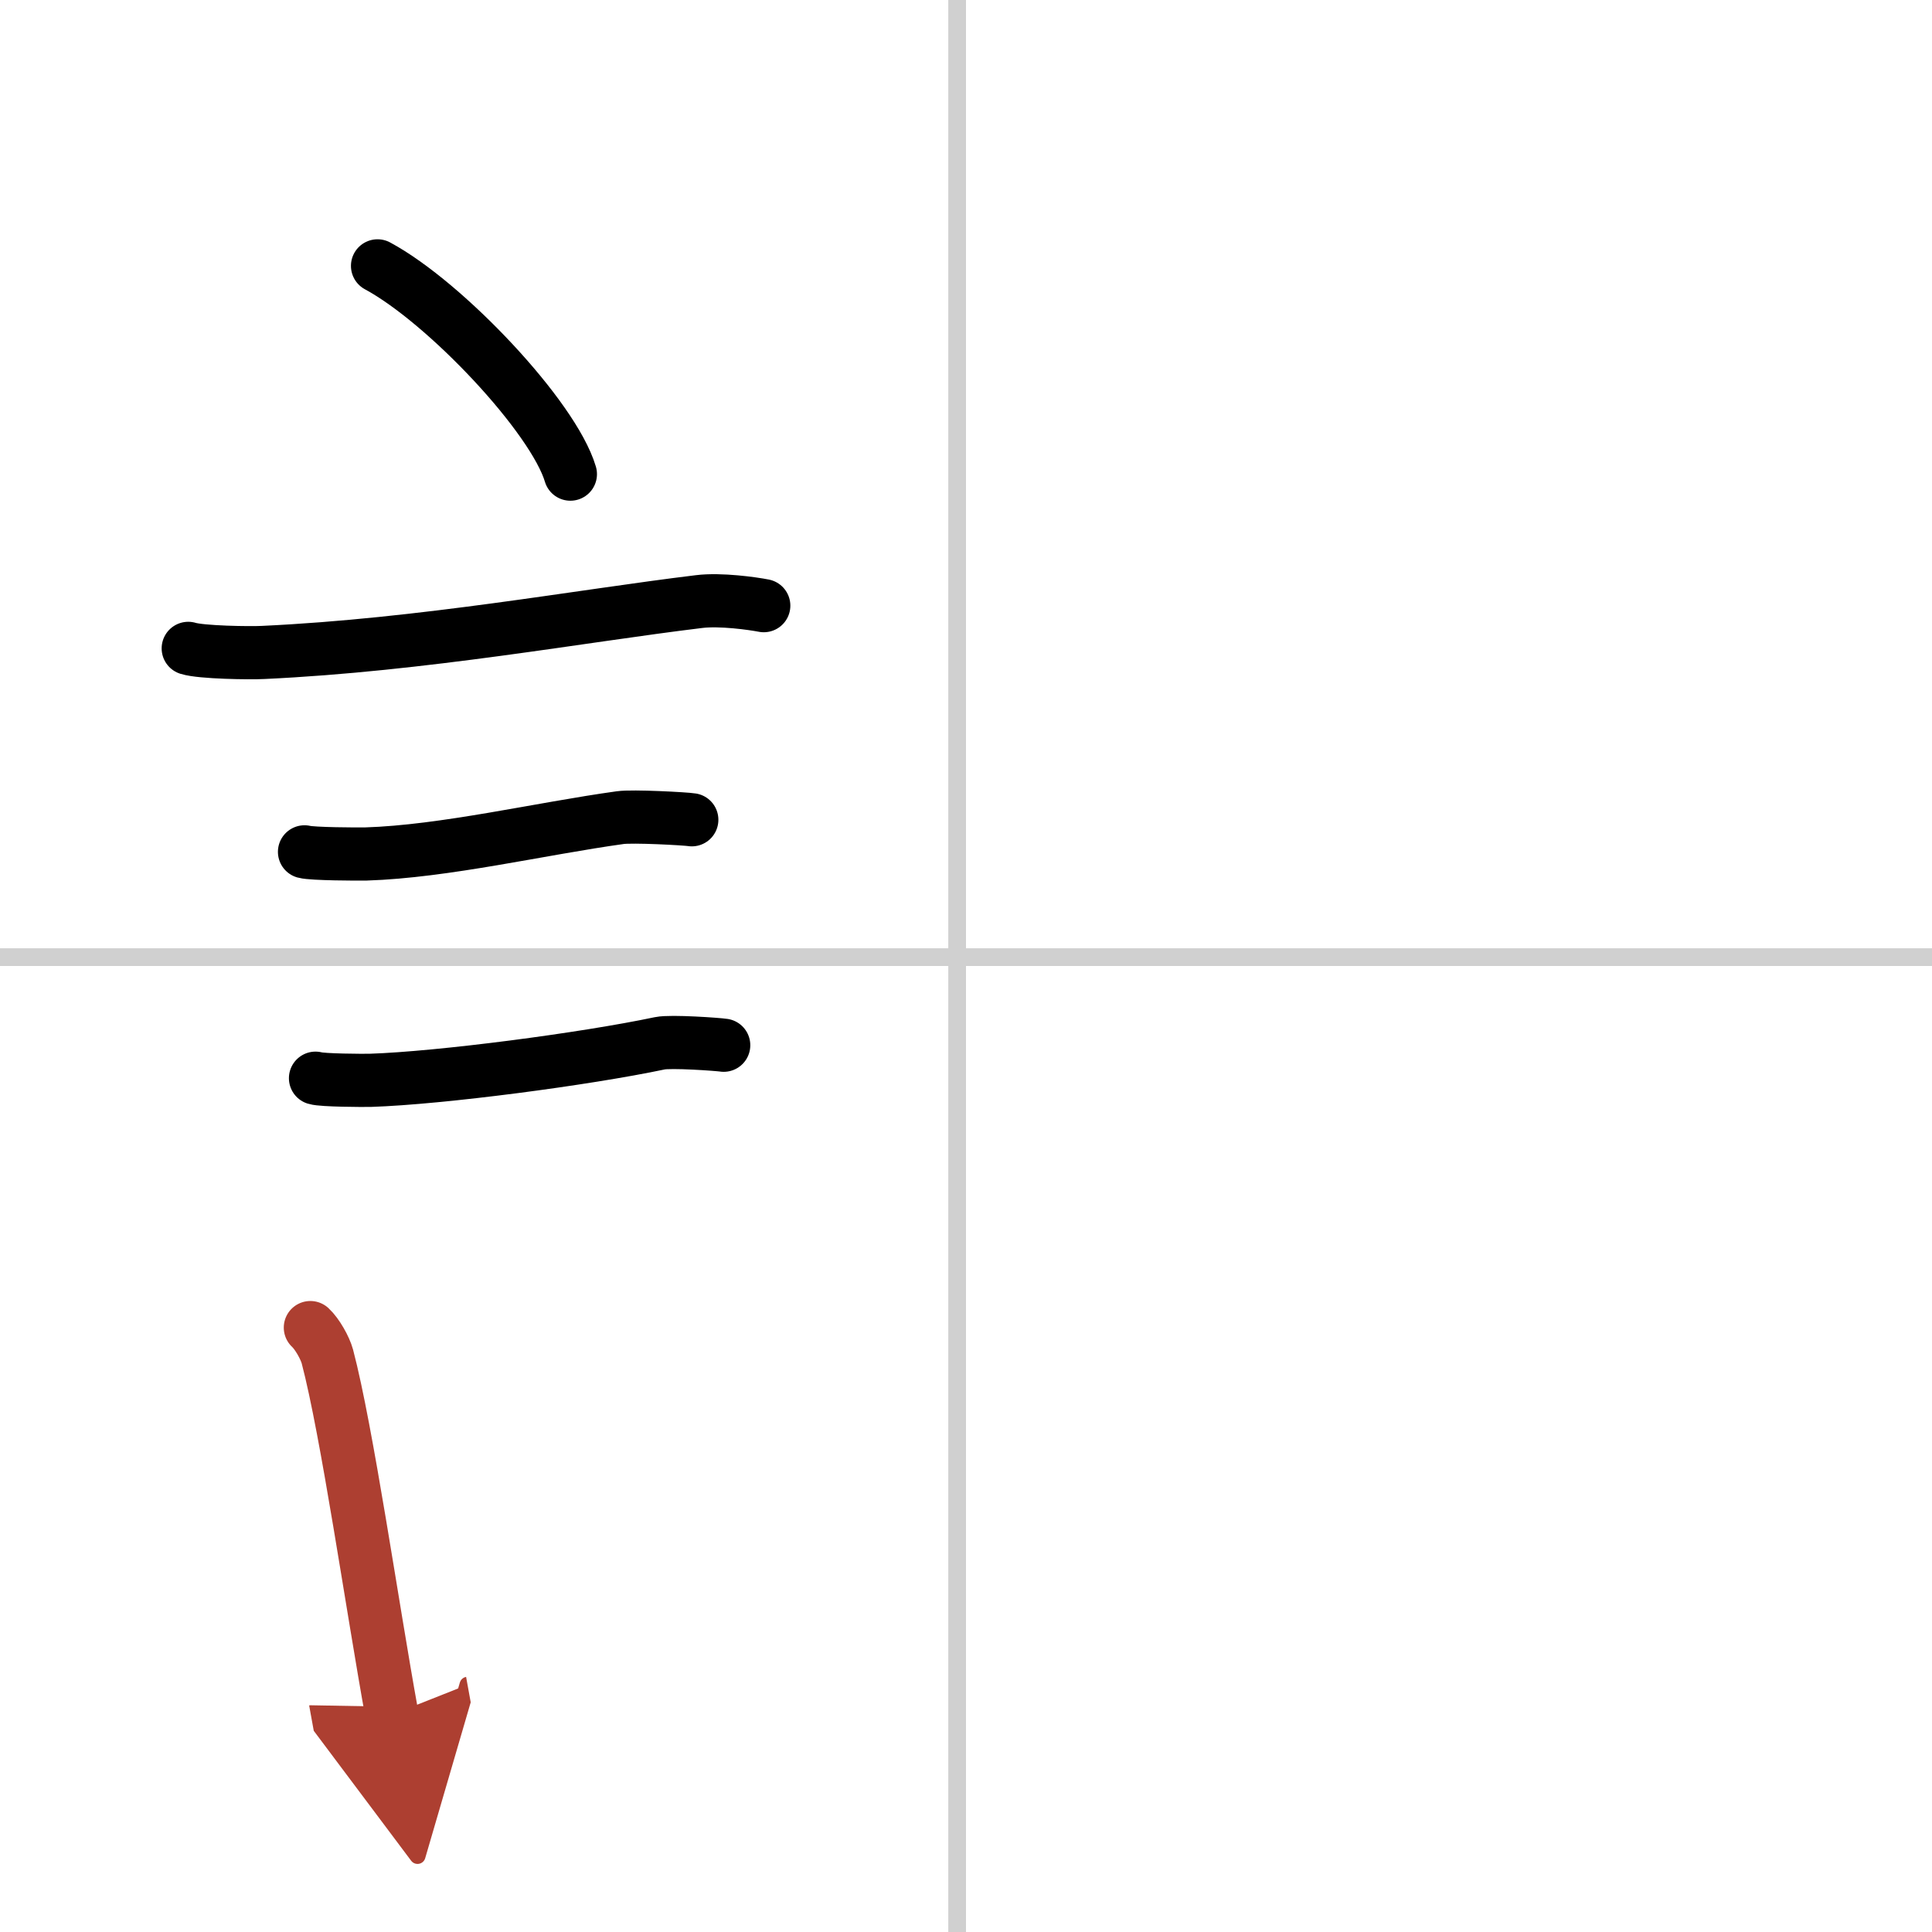
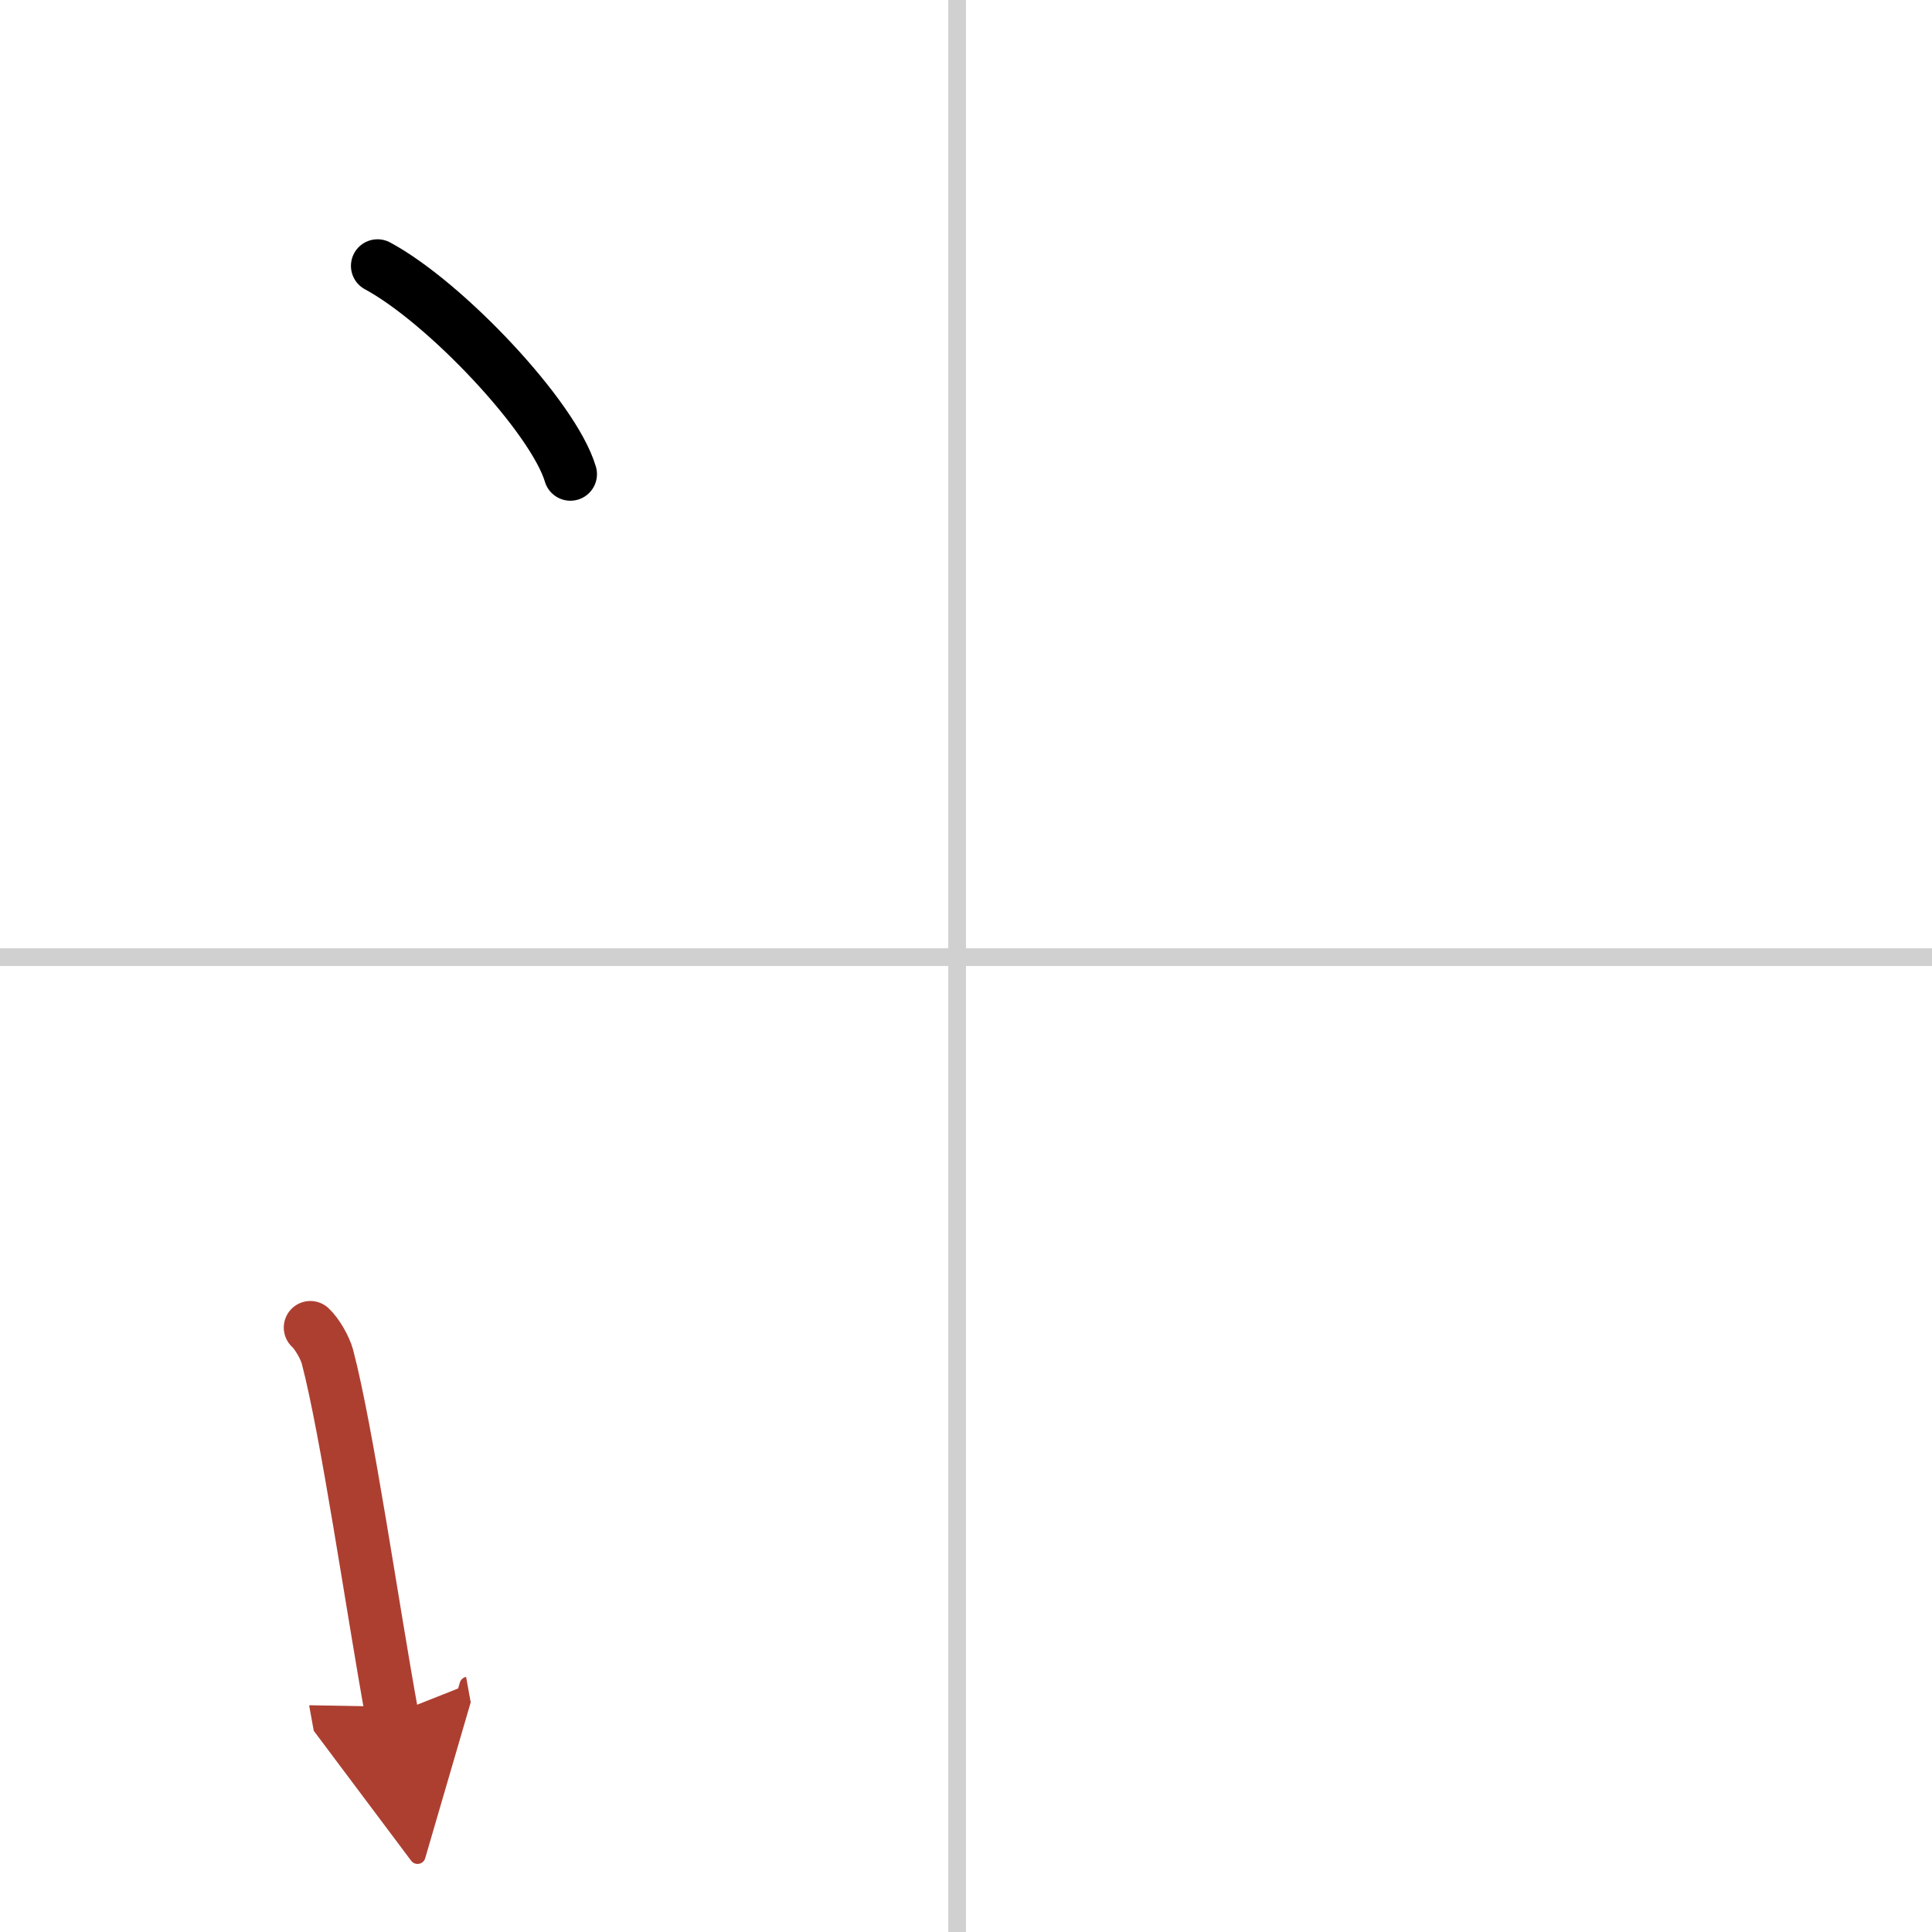
<svg xmlns="http://www.w3.org/2000/svg" width="400" height="400" viewBox="0 0 109 109">
  <defs>
    <marker id="a" markerWidth="4" orient="auto" refX="1" refY="5" viewBox="0 0 10 10">
      <polyline points="0 0 10 5 0 10 1 5" fill="#ad3f31" stroke="#ad3f31" />
    </marker>
  </defs>
  <g fill="none" stroke="#000" stroke-linecap="round" stroke-linejoin="round" stroke-width="3">
    <rect width="100%" height="100%" fill="#fff" stroke="#fff" />
    <line x1="54" x2="54" y2="109" stroke="#d0d0d0" stroke-width="1" />
    <line x2="109" y1="54" y2="54" stroke="#d0d0d0" stroke-width="1" />
    <path d="m21.3 15c3.84 2.07 9.92 8.52 10.88 11.75" />
-     <path d="m10.62 36.58c0.73 0.23 3.5 0.27 4.23 0.23 9-0.42 17.9-2.06 24.59-2.87 1.21-0.15 3.04 0.11 3.65 0.23" />
-     <path d="m17.18 48.06c0.43 0.12 3.04 0.13 3.47 0.12 4.44-0.14 9.86-1.43 14.34-2.05 0.7-0.1 3.68 0.06 4.04 0.12" />
-     <path d="m17.8 60.83c0.38 0.12 2.71 0.13 3.1 0.12 3.97-0.13 12.11-1.2 16.33-2.09 0.62-0.13 3.29 0.06 3.6 0.11" />
    <path d="m17.51 74.9c0.39 0.36 0.83 1.15 0.96 1.63 1.11 4.21 2.52 14.04 3.64 20.21" marker-end="url(#a)" stroke="#ad3f31" />
  </g>
</svg>